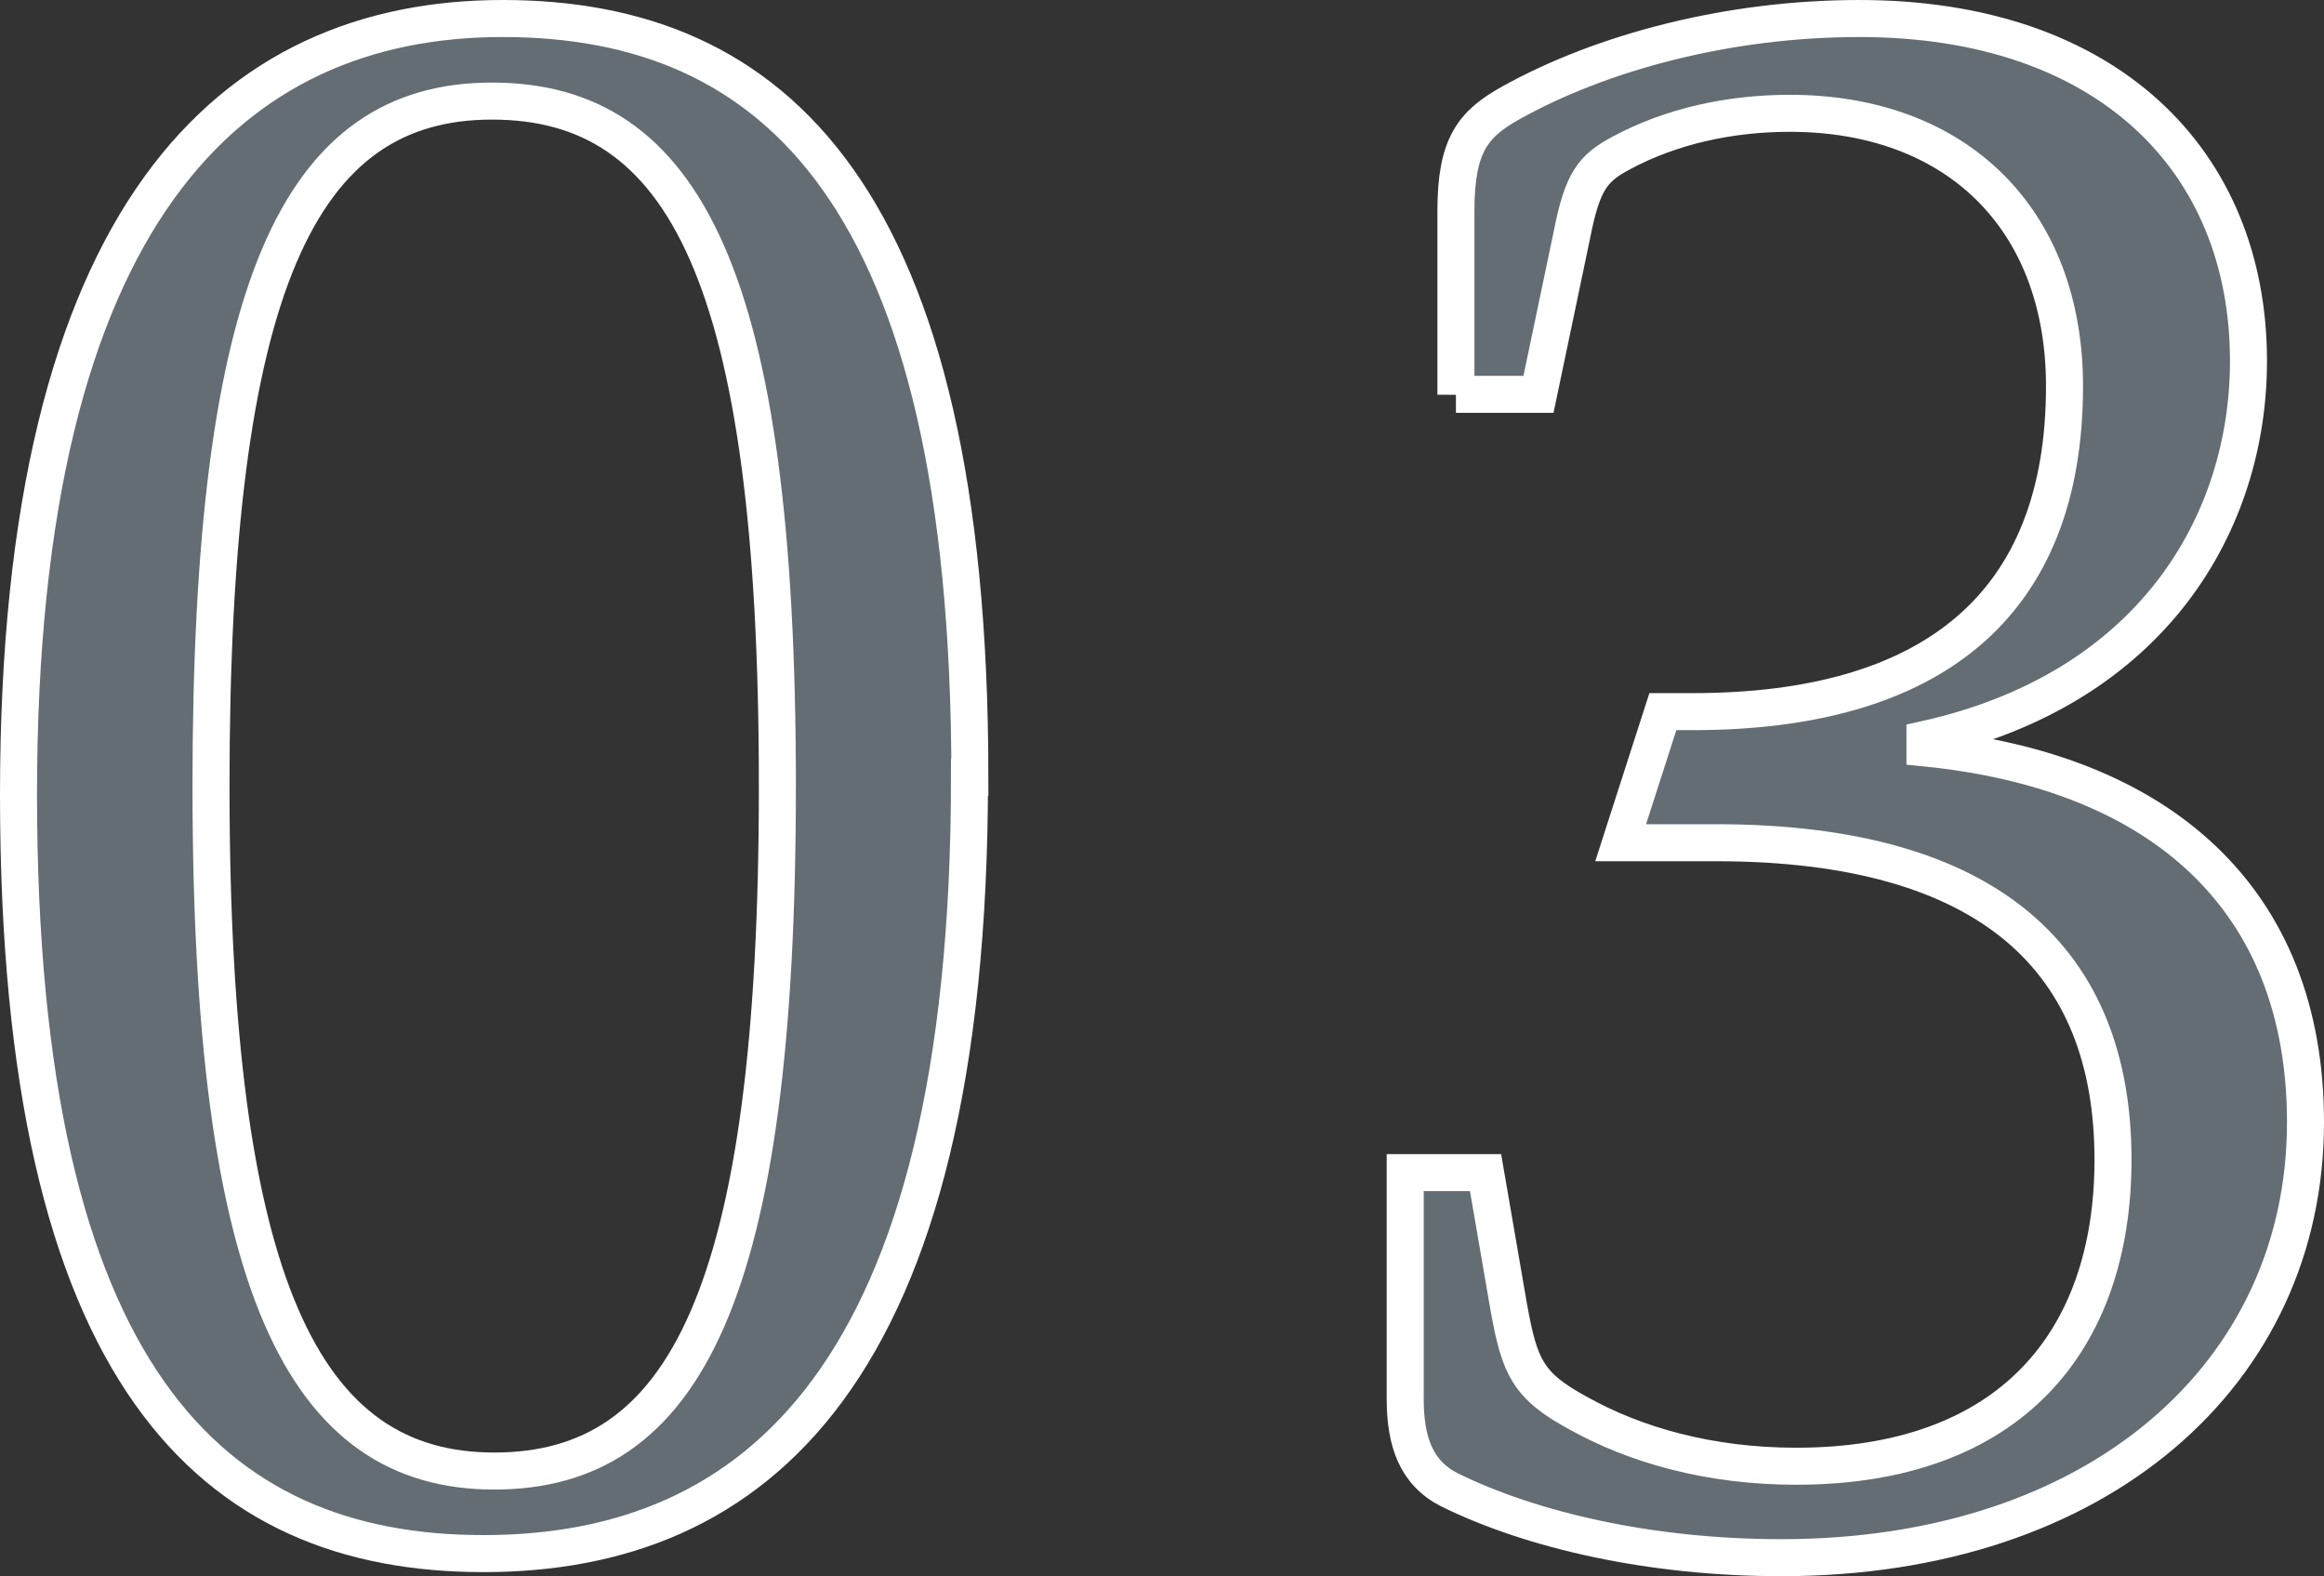
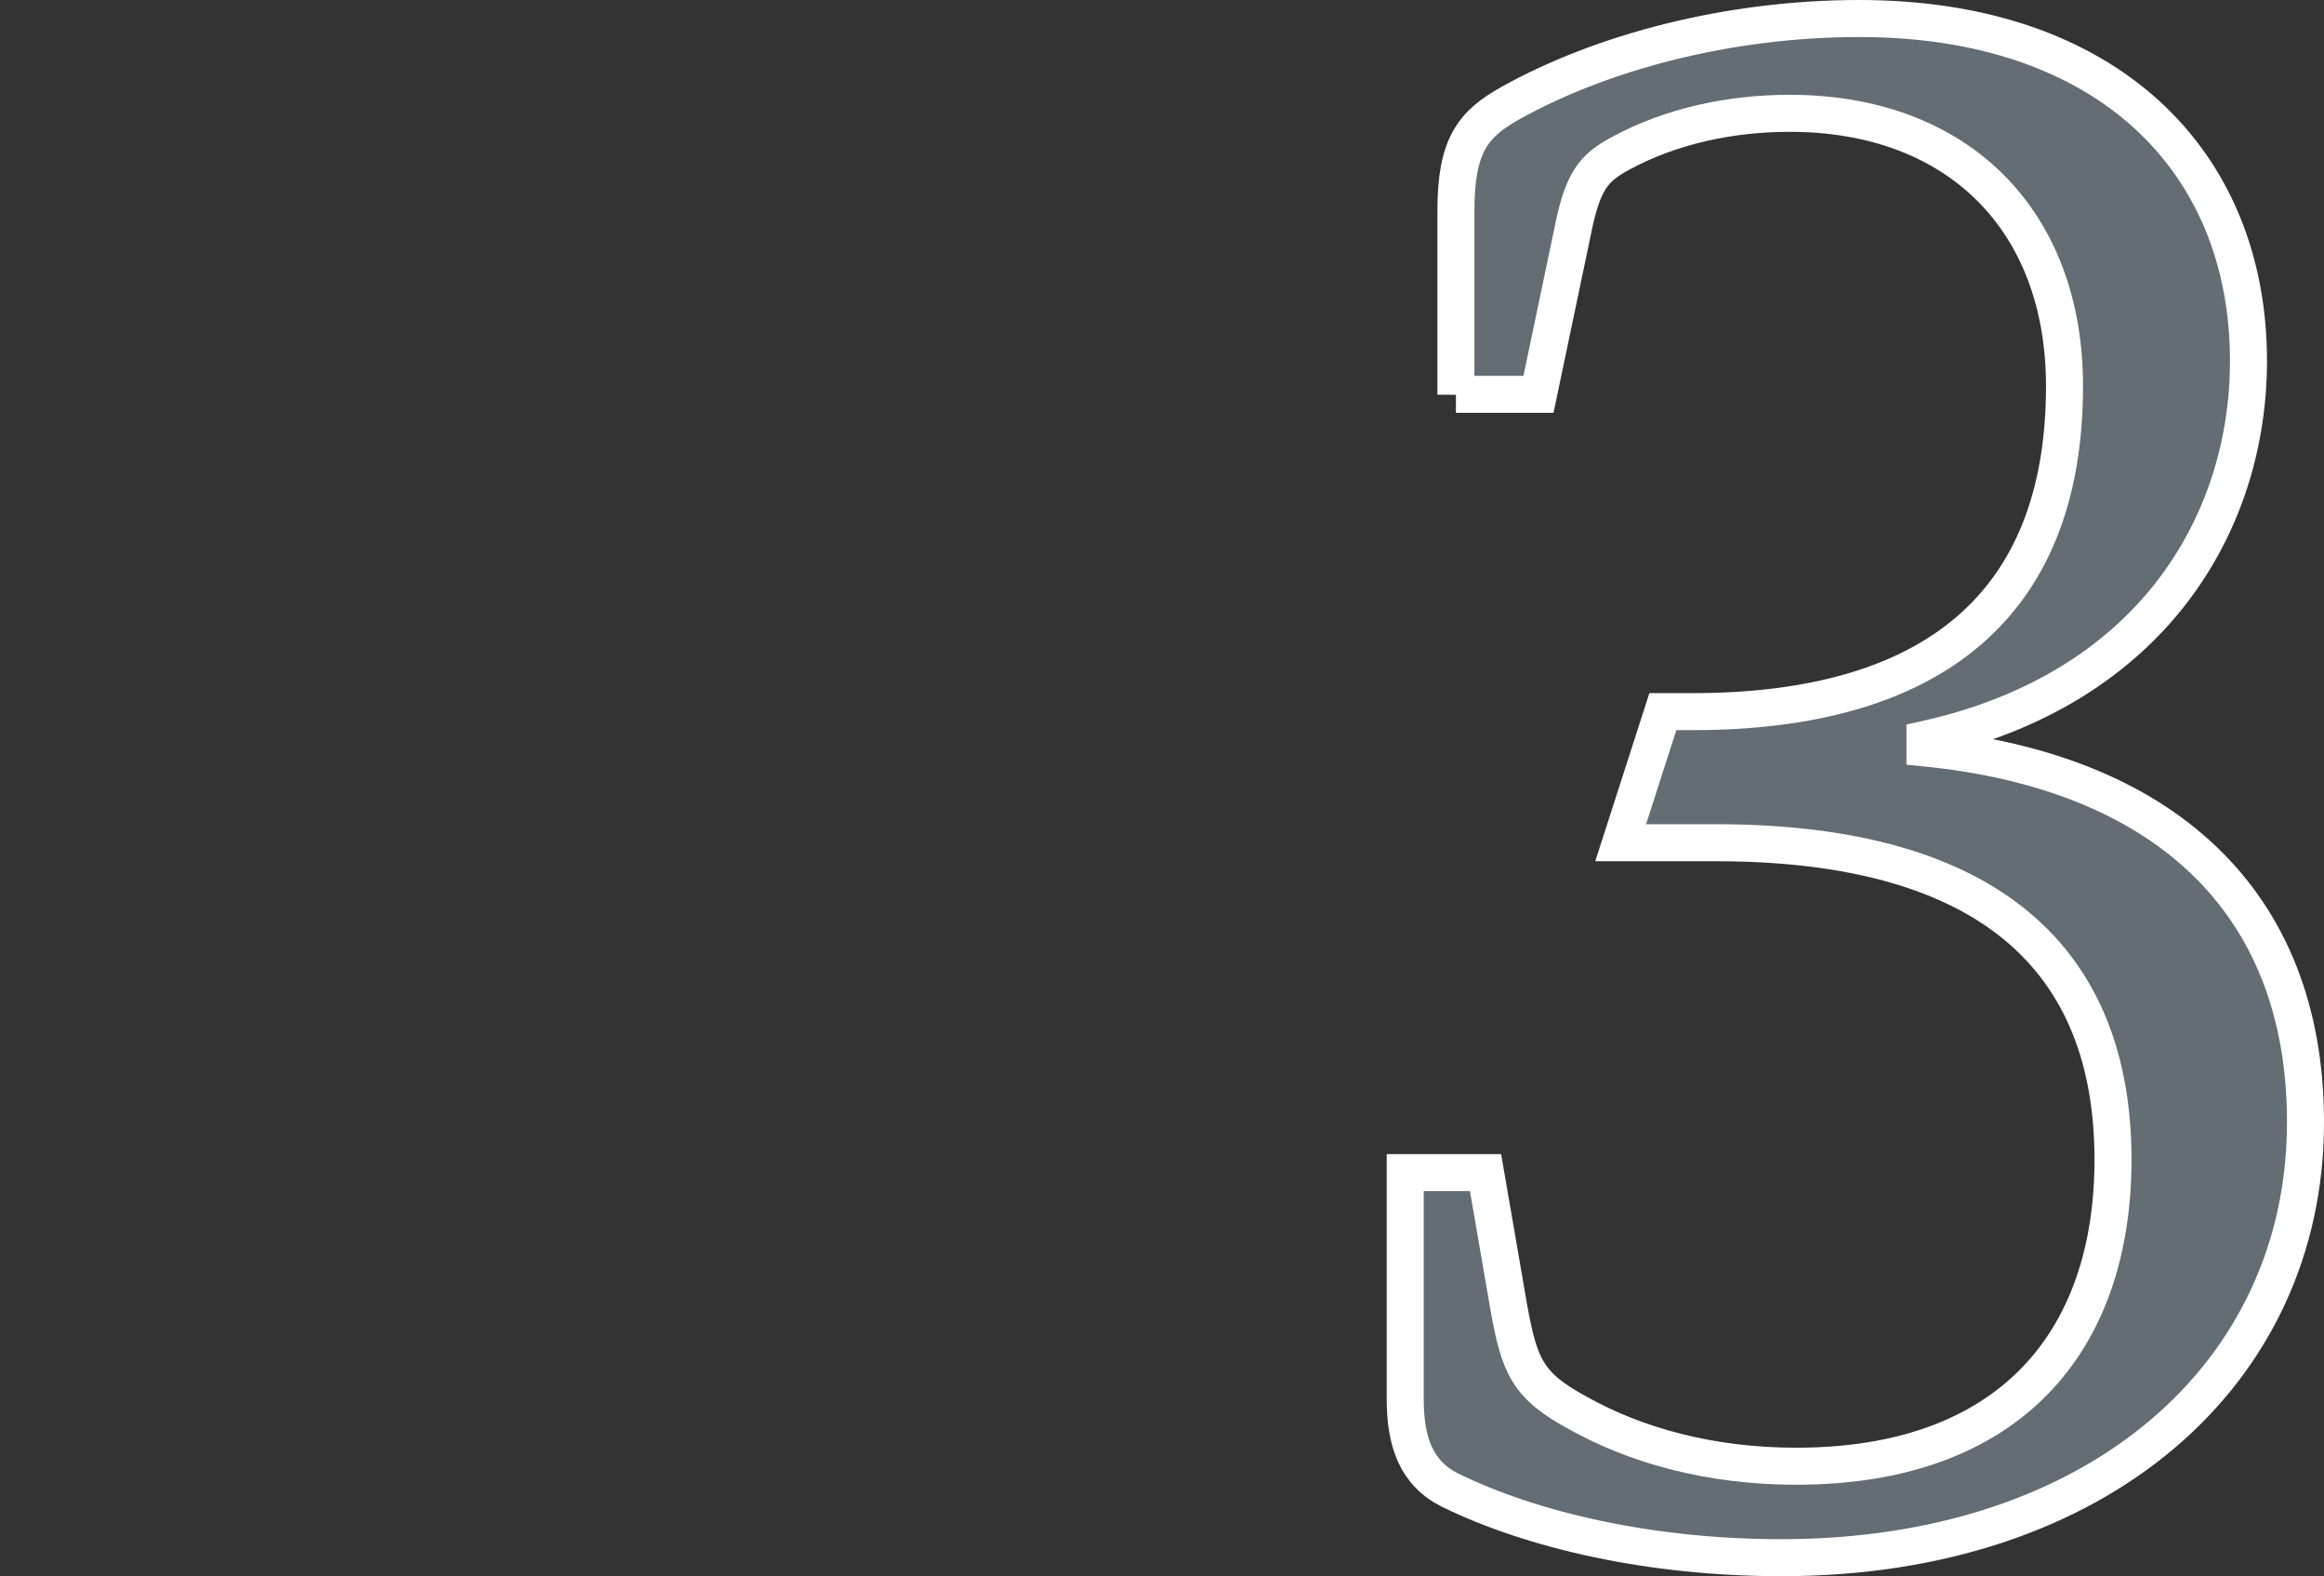
<svg xmlns="http://www.w3.org/2000/svg" id="_レイヤー_2" viewBox="0 0 62.78 42.57">
  <rect x="0" y="0" width="62.78" height="42.57" fill="#333333" stroke="none" />
  <defs>
    <style>.cls-1{fill:#636d73;stroke:#fff;}</style>
  </defs>
  <g id="main">
-     <path class="cls-1" d="M26.19,21c0,16.16-5.82,20.96-13.13,20.96S.5,37.21.5,21.46,6.27.5,13.58.5s12.62,4.74,12.62,20.5ZM21,21.23c0-13.76-2.51-18.5-7.71-18.5s-7.59,4.97-7.59,18.5,2.51,18.5,7.65,18.5,7.65-4.74,7.65-18.5Z" />
    <path class="cls-1" d="M39.33,10.66v-4.97c0-1.77.46-2.34,1.48-2.91,2.46-1.37,5.88-2.28,9.42-2.28,6.68,0,10.51,3.83,10.51,9.25,0,4.34-2.57,8.85-8.74,10.22v.23c6.34.63,10.28,4.05,10.28,10.11,0,6.79-5.6,11.76-14.16,11.76-3.54,0-6.74-.74-8.96-1.83-.91-.46-1.2-1.31-1.2-2.46v-6.11h2.17l.63,3.65c.29,1.6.51,2.11,1.88,2.85,1.54.86,3.54,1.43,5.88,1.43,5.77,0,8.56-3.37,8.56-8.28,0-5.37-3.31-8.56-10.73-8.56h-2.57l1.14-3.54h.8c6.45,0,10.05-2.85,10.05-8.79,0-4.51-2.91-7.37-7.42-7.37-1.6,0-3.2.34-4.57,1.08-.74.4-1.03.74-1.31,2.17l-.91,4.34h-2.23Z" />
  </g>
</svg>